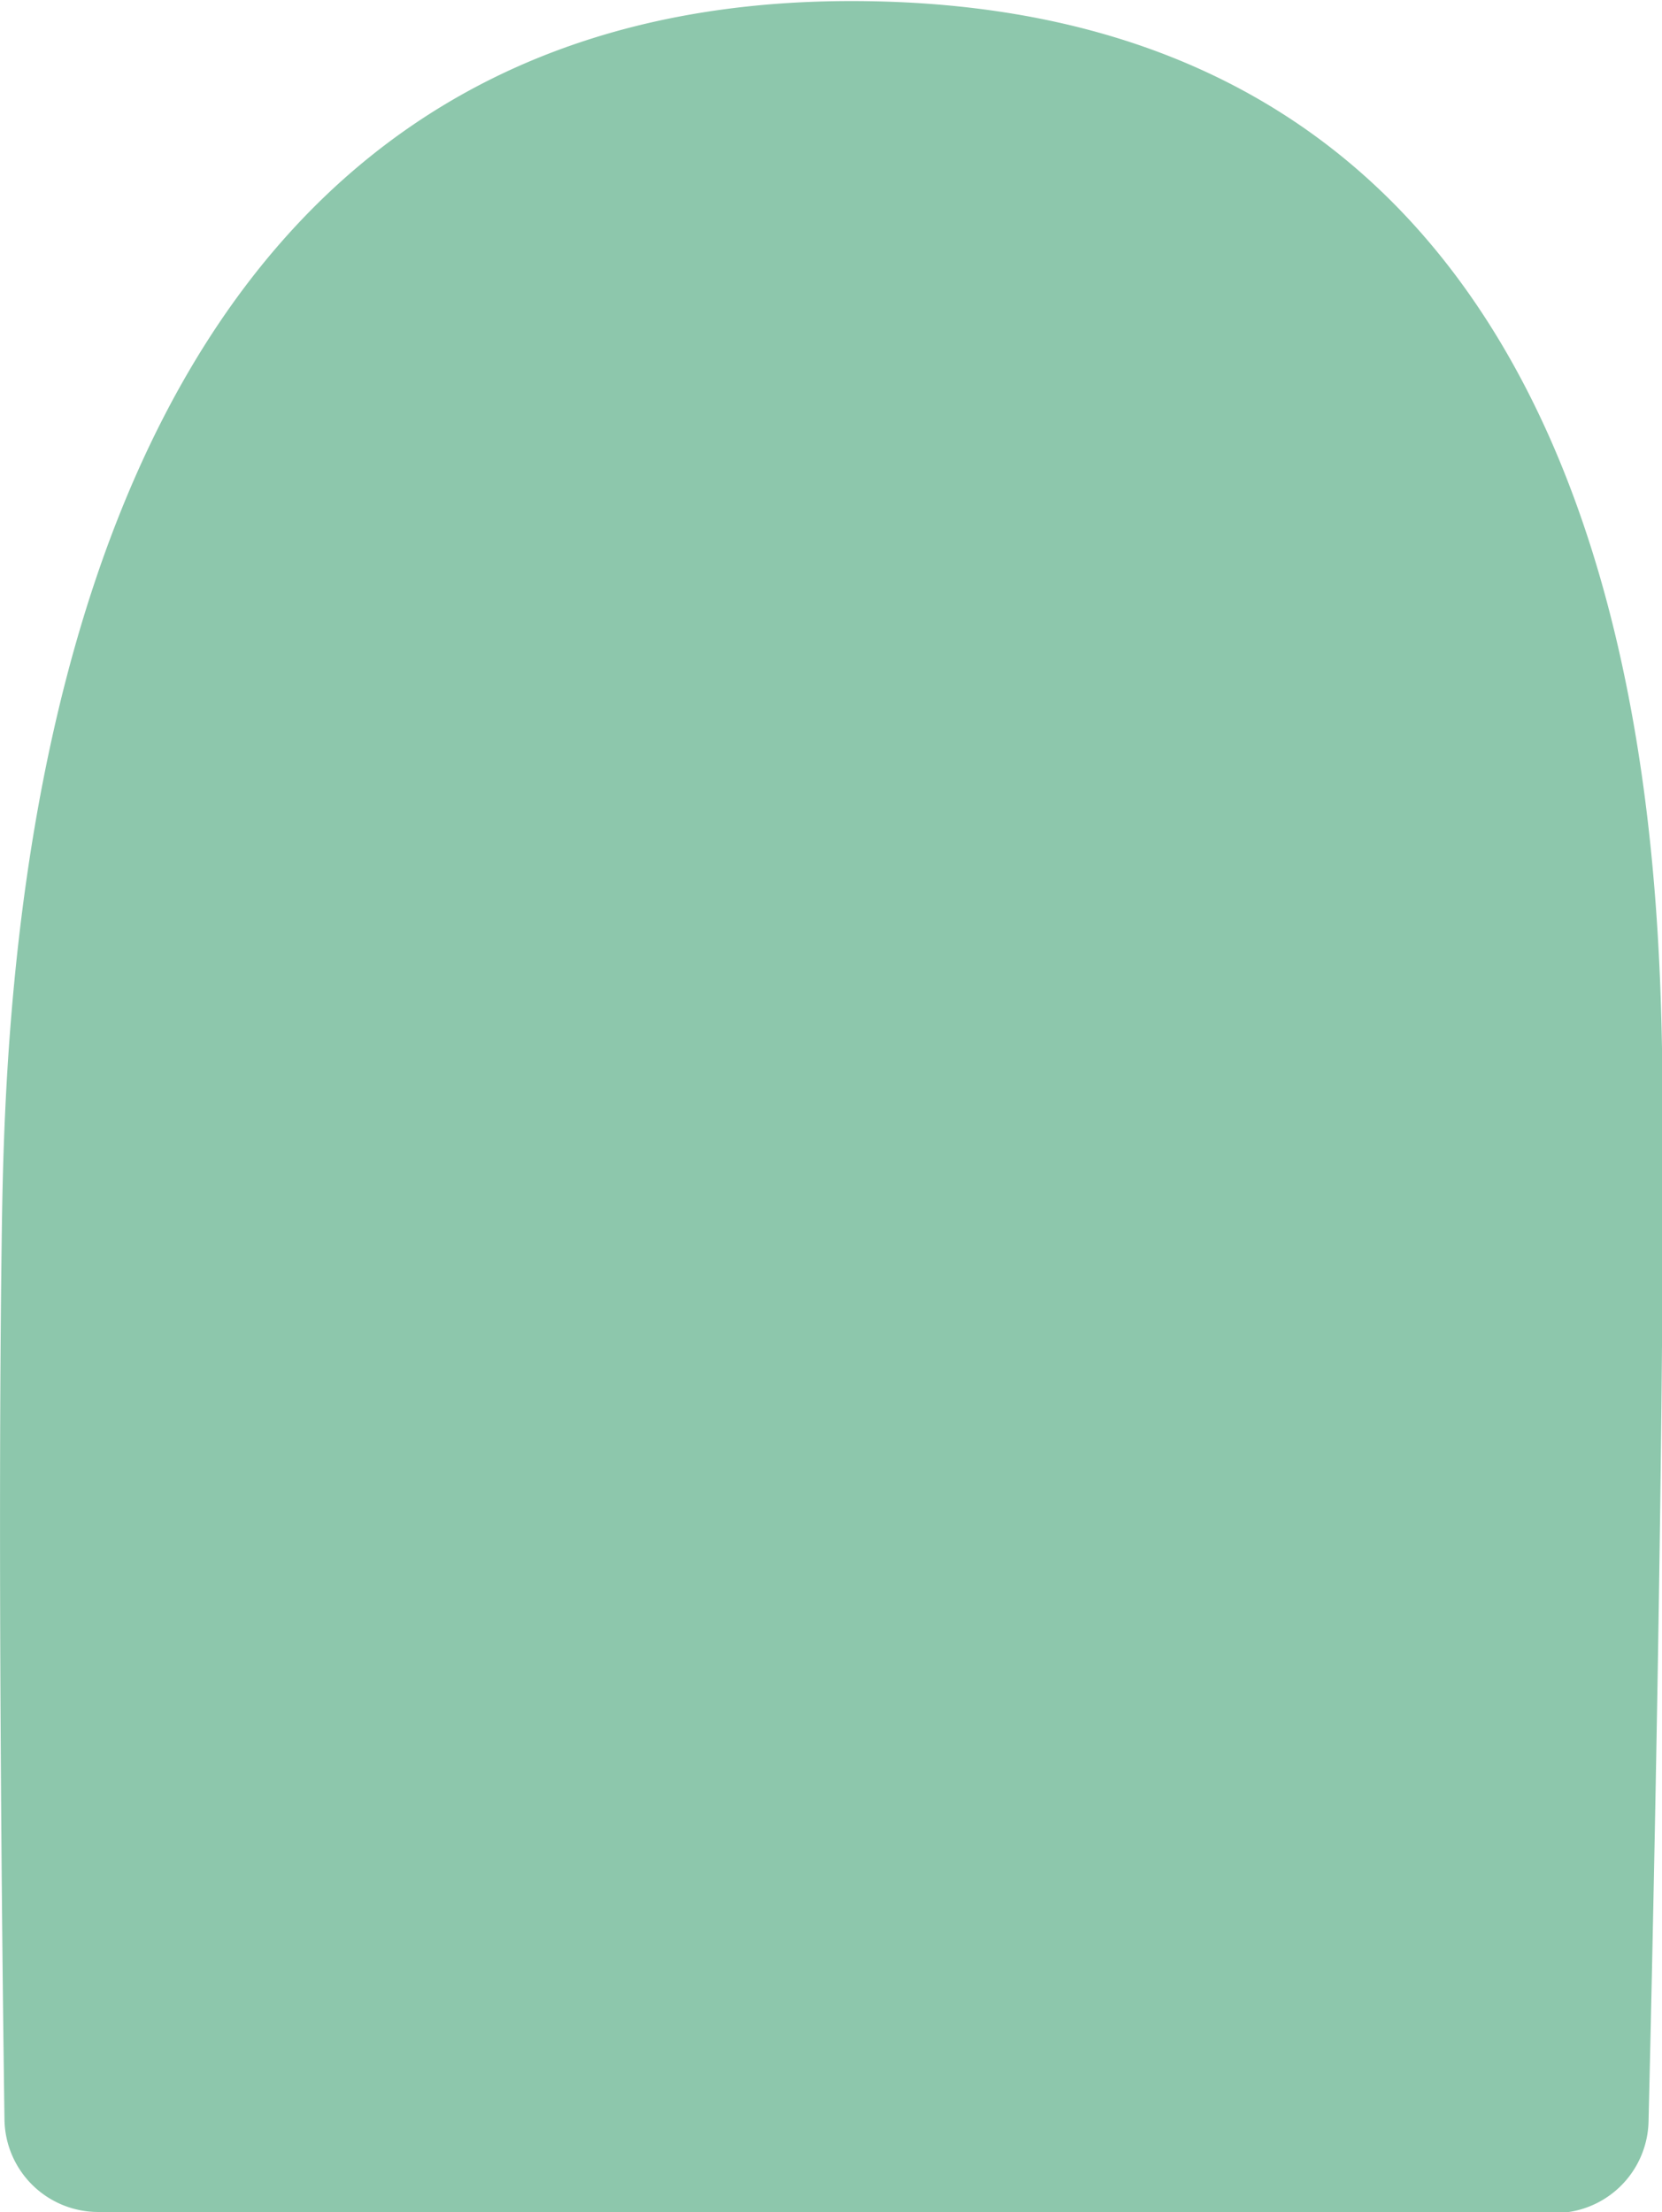
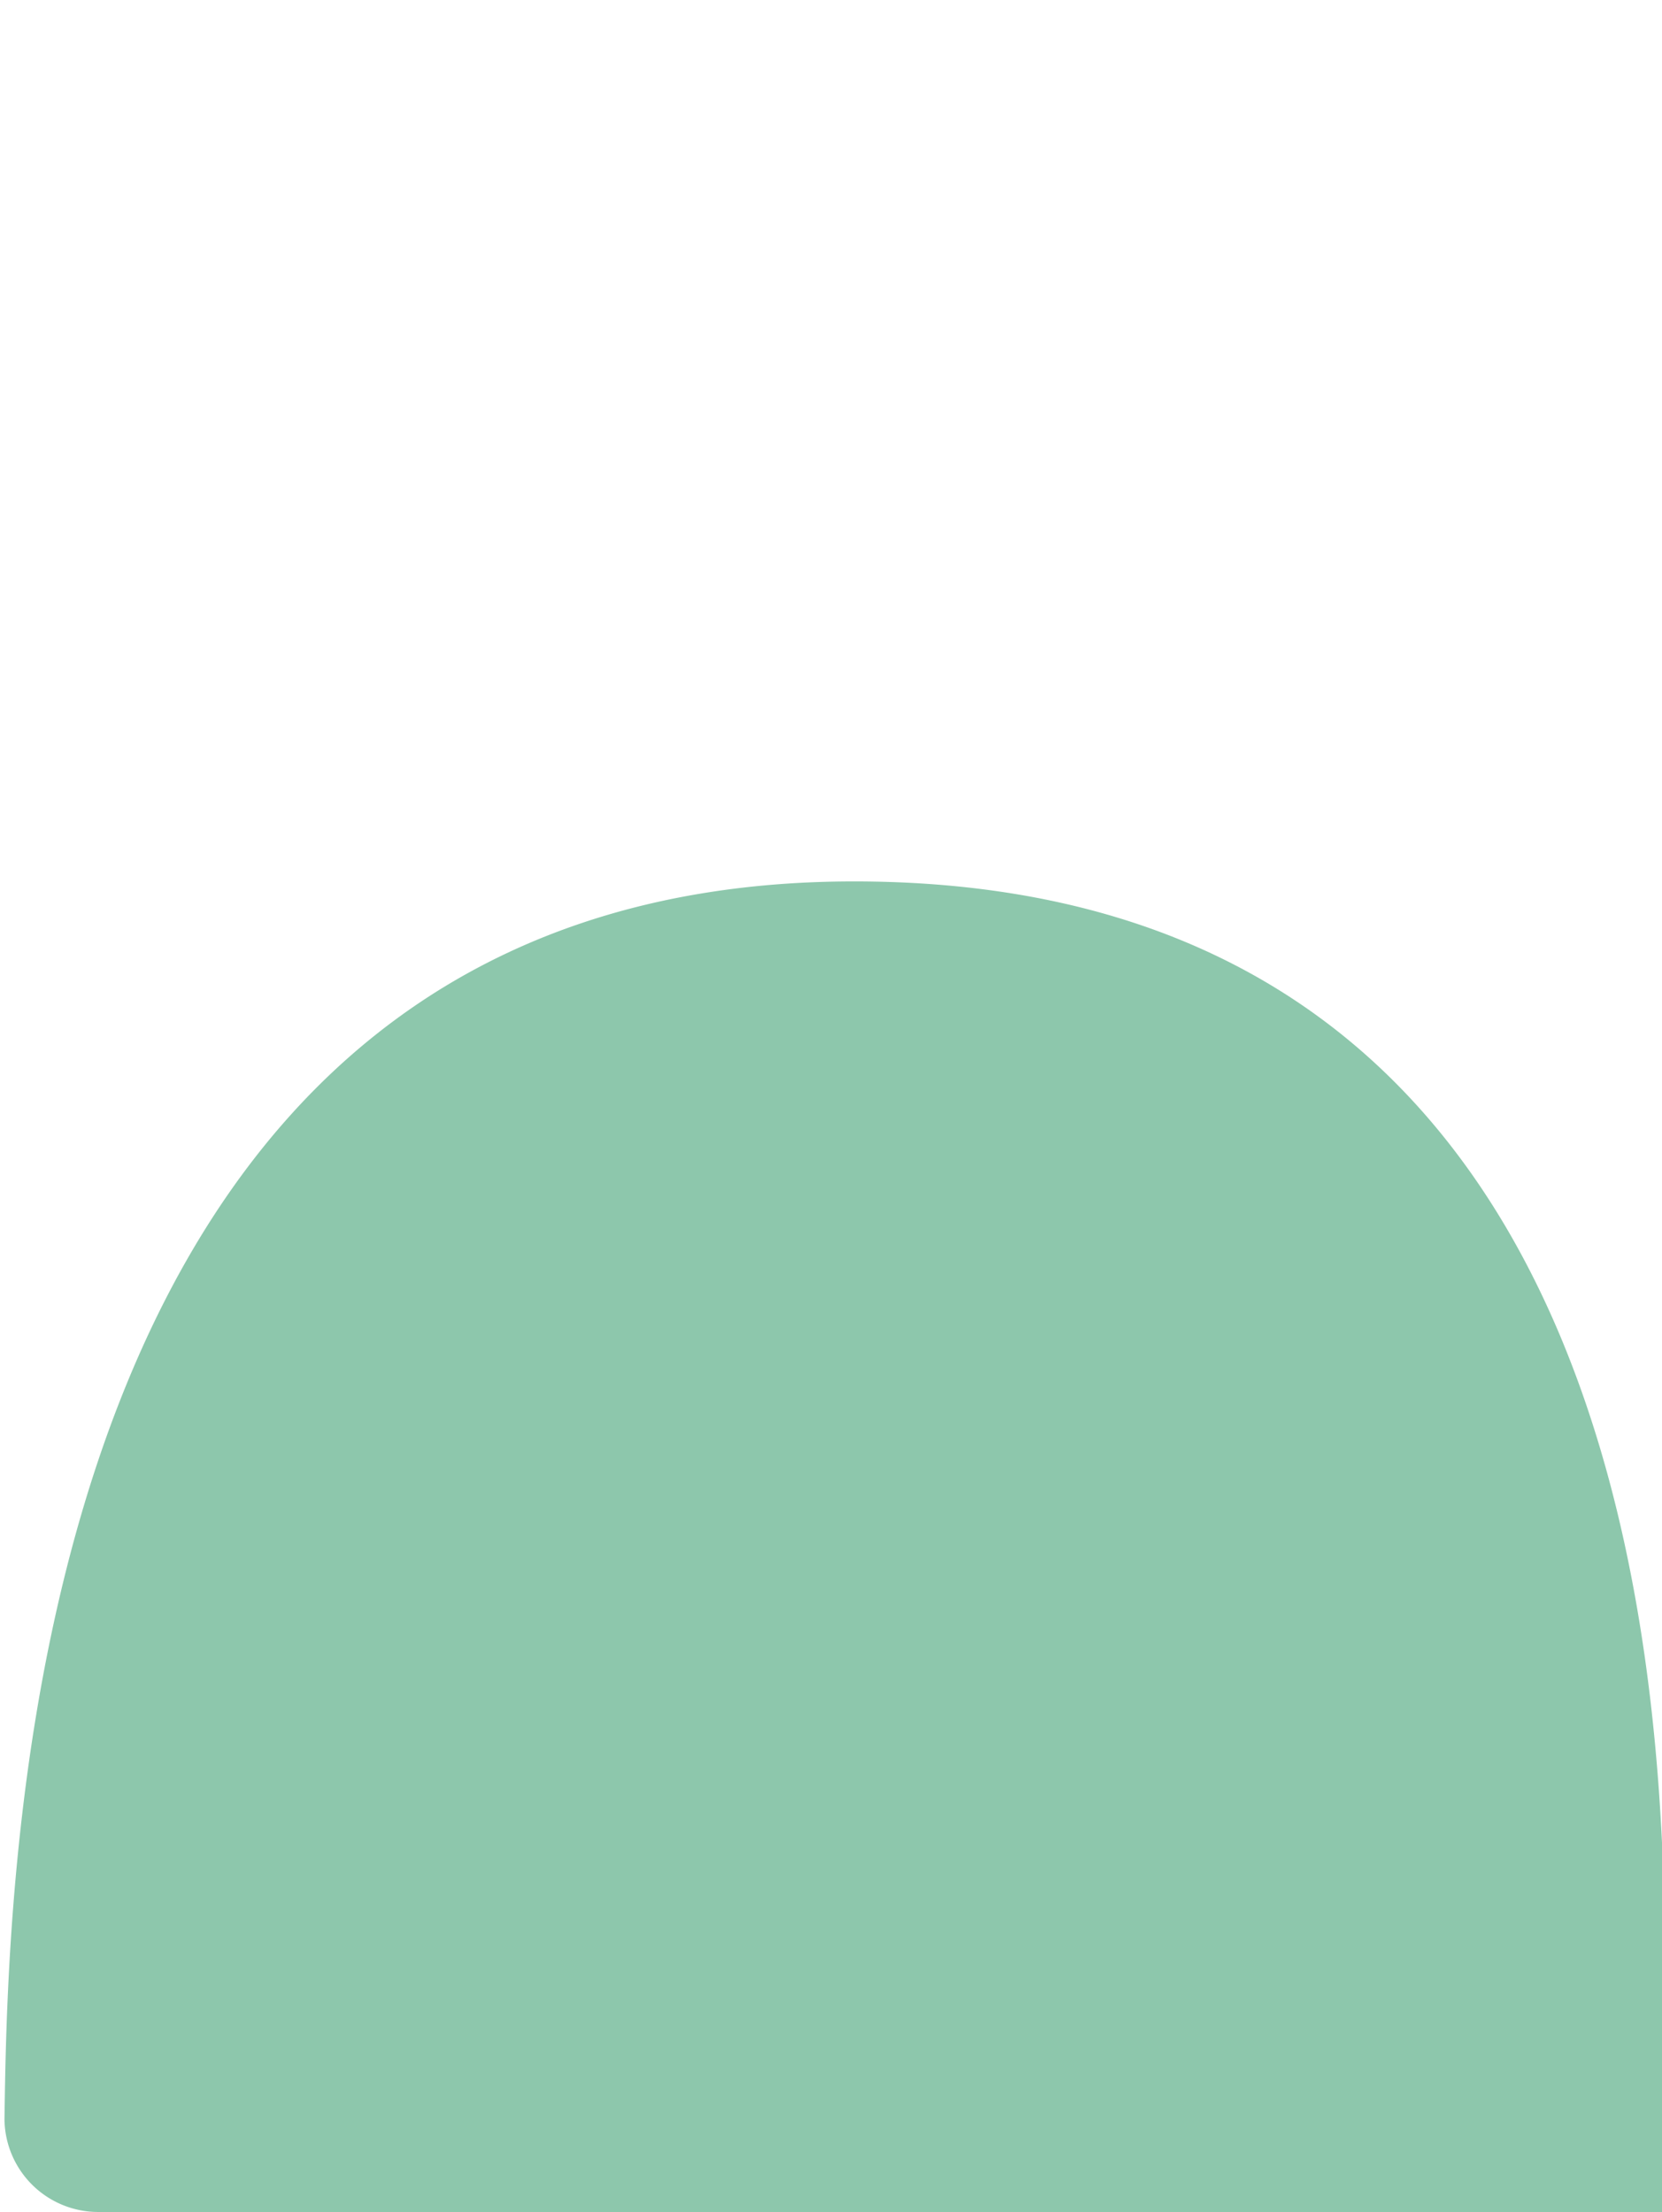
<svg xmlns="http://www.w3.org/2000/svg" viewBox="0 0 77.84 103.62">
  <defs>
    <style>.cls-1{fill:#8dc7ac;}</style>
  </defs>
  <g id="Layer_2" data-name="Layer 2">
    <g id="Layer_1-2" data-name="Layer 1">
-       <path class="cls-1" d="M4.6,103.62A4.39,4.39,0,0,1,.21,99.29C.09,90.87-.11,71.87.08,58.05c.17-12.5,1-58,39.79-58,37.57,0,37.9,39.45,38,51.61.08,14.42-.43,38.09-.66,47.72a4.39,4.39,0,0,1-4.39,4.29Z" />
+       <path class="cls-1" d="M4.6,103.62A4.39,4.39,0,0,1,.21,99.29c.17-12.5,1-58,39.79-58,37.57,0,37.9,39.45,38,51.61.08,14.42-.43,38.09-.66,47.72a4.39,4.39,0,0,1-4.39,4.29Z" />
    </g>
  </g>
</svg>